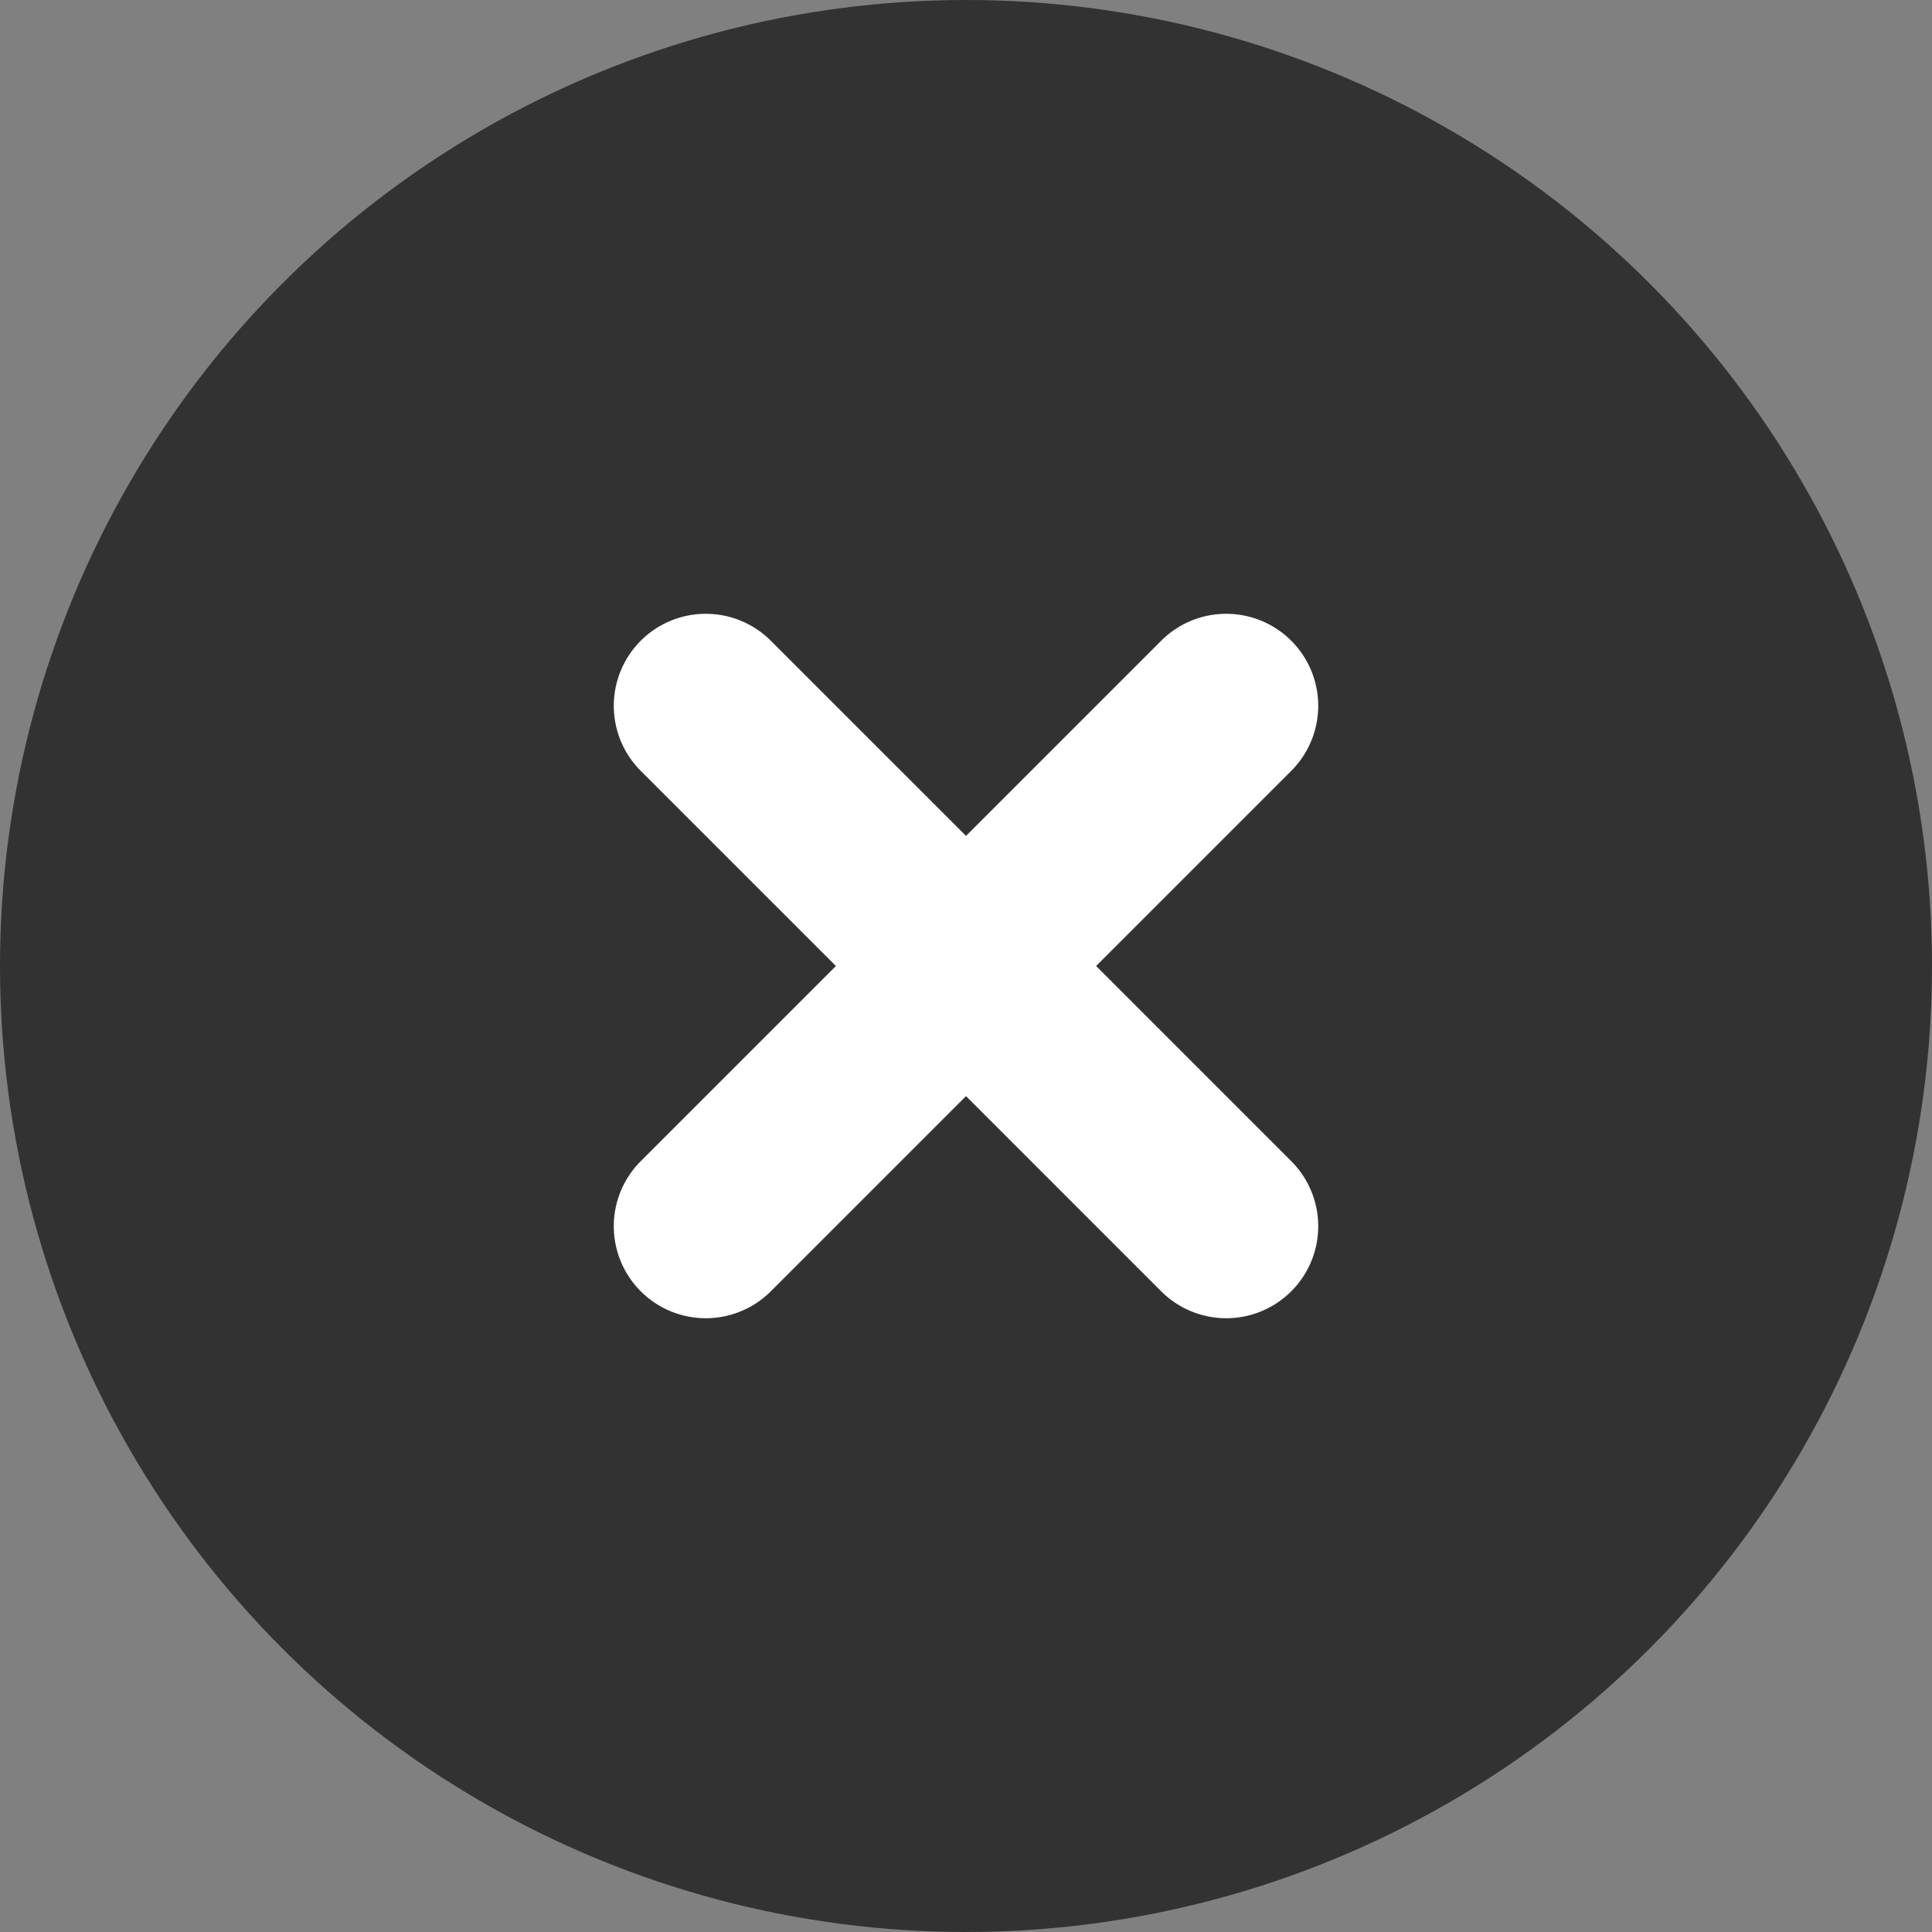
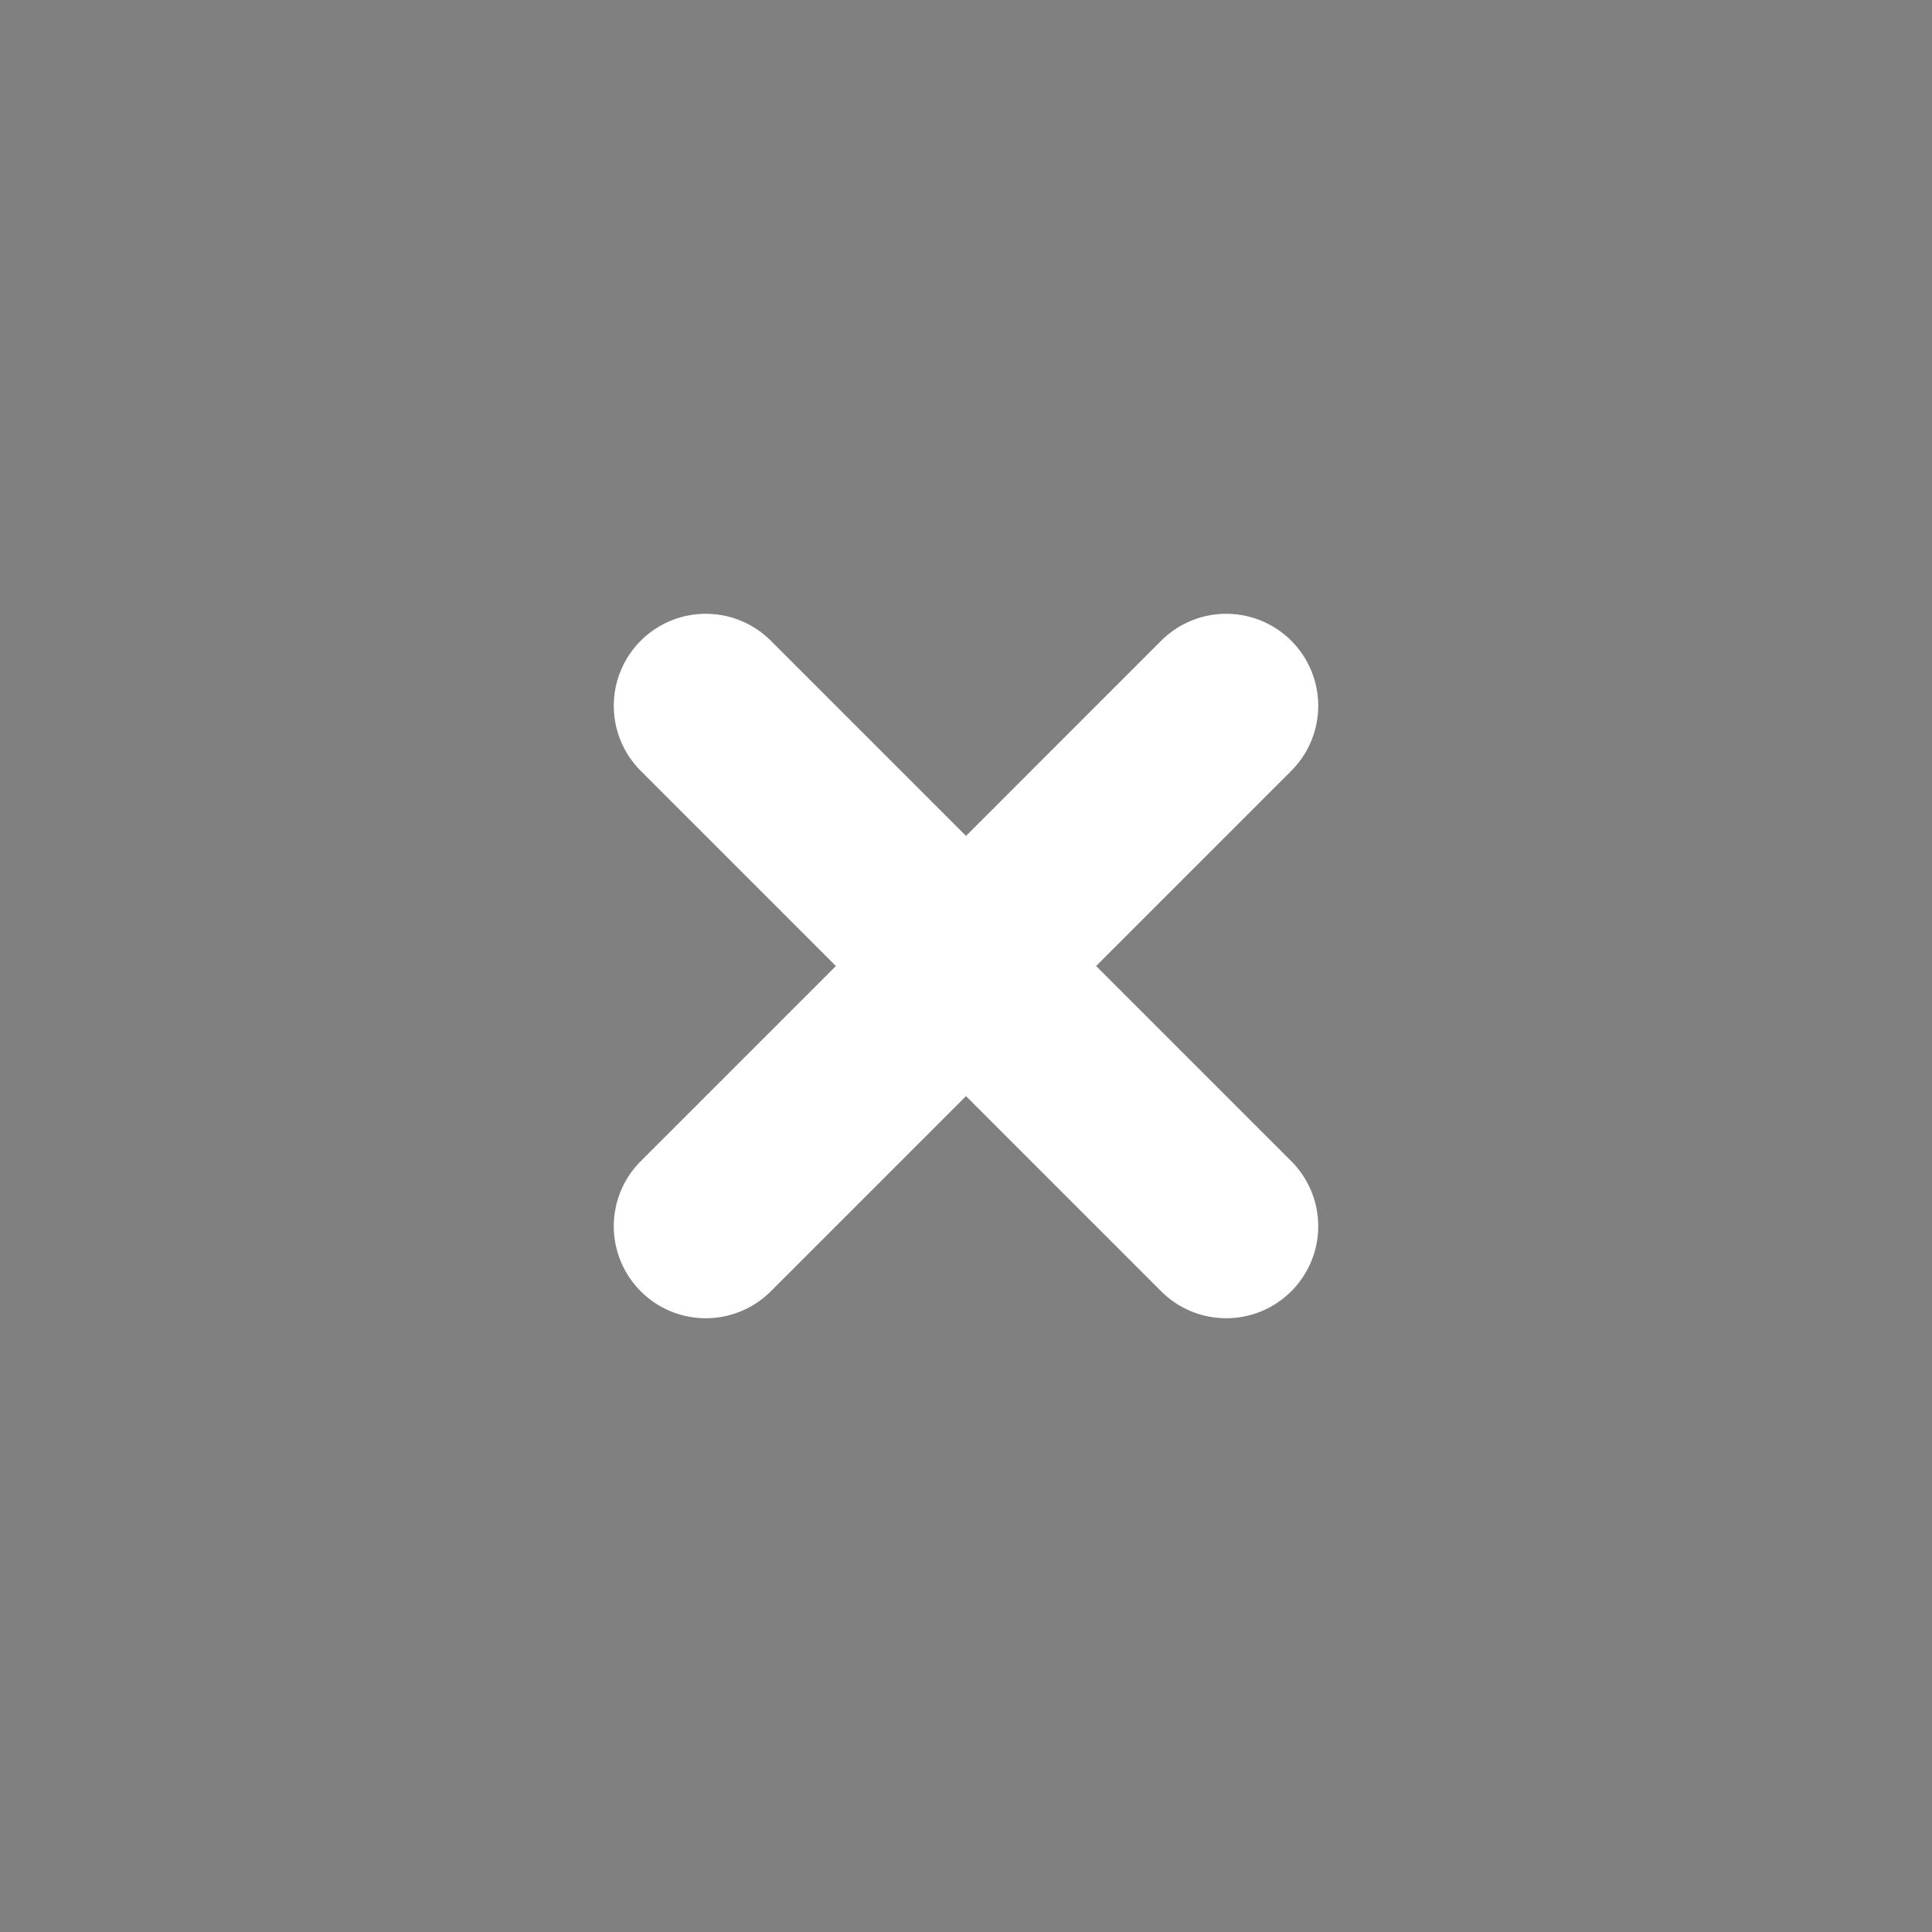
<svg xmlns="http://www.w3.org/2000/svg" width="42" height="42" viewBox="0 0 42 42">
  <rect x="0" y="0" width="42" height="42" fill="#808080" stroke="none" />
  <g id="close" transform="translate(-338 -30)">
-     <circle id="Ellipse_14158" data-name="Ellipse 14158" cx="21" cy="21" r="21" transform="translate(338 30)" fill="#323232" />
    <path id="Union_21" data-name="Union 21" d="M10,18V12H4A2,2,0,0,1,4,8h6V2a2,2,0,0,1,4,0V8h6a2,2,0,0,1,0,4H14v6a2,2,0,0,1-4,0Z" transform="translate(357.586 35.444) rotate(45)" fill="#fff" />
  </g>
</svg>